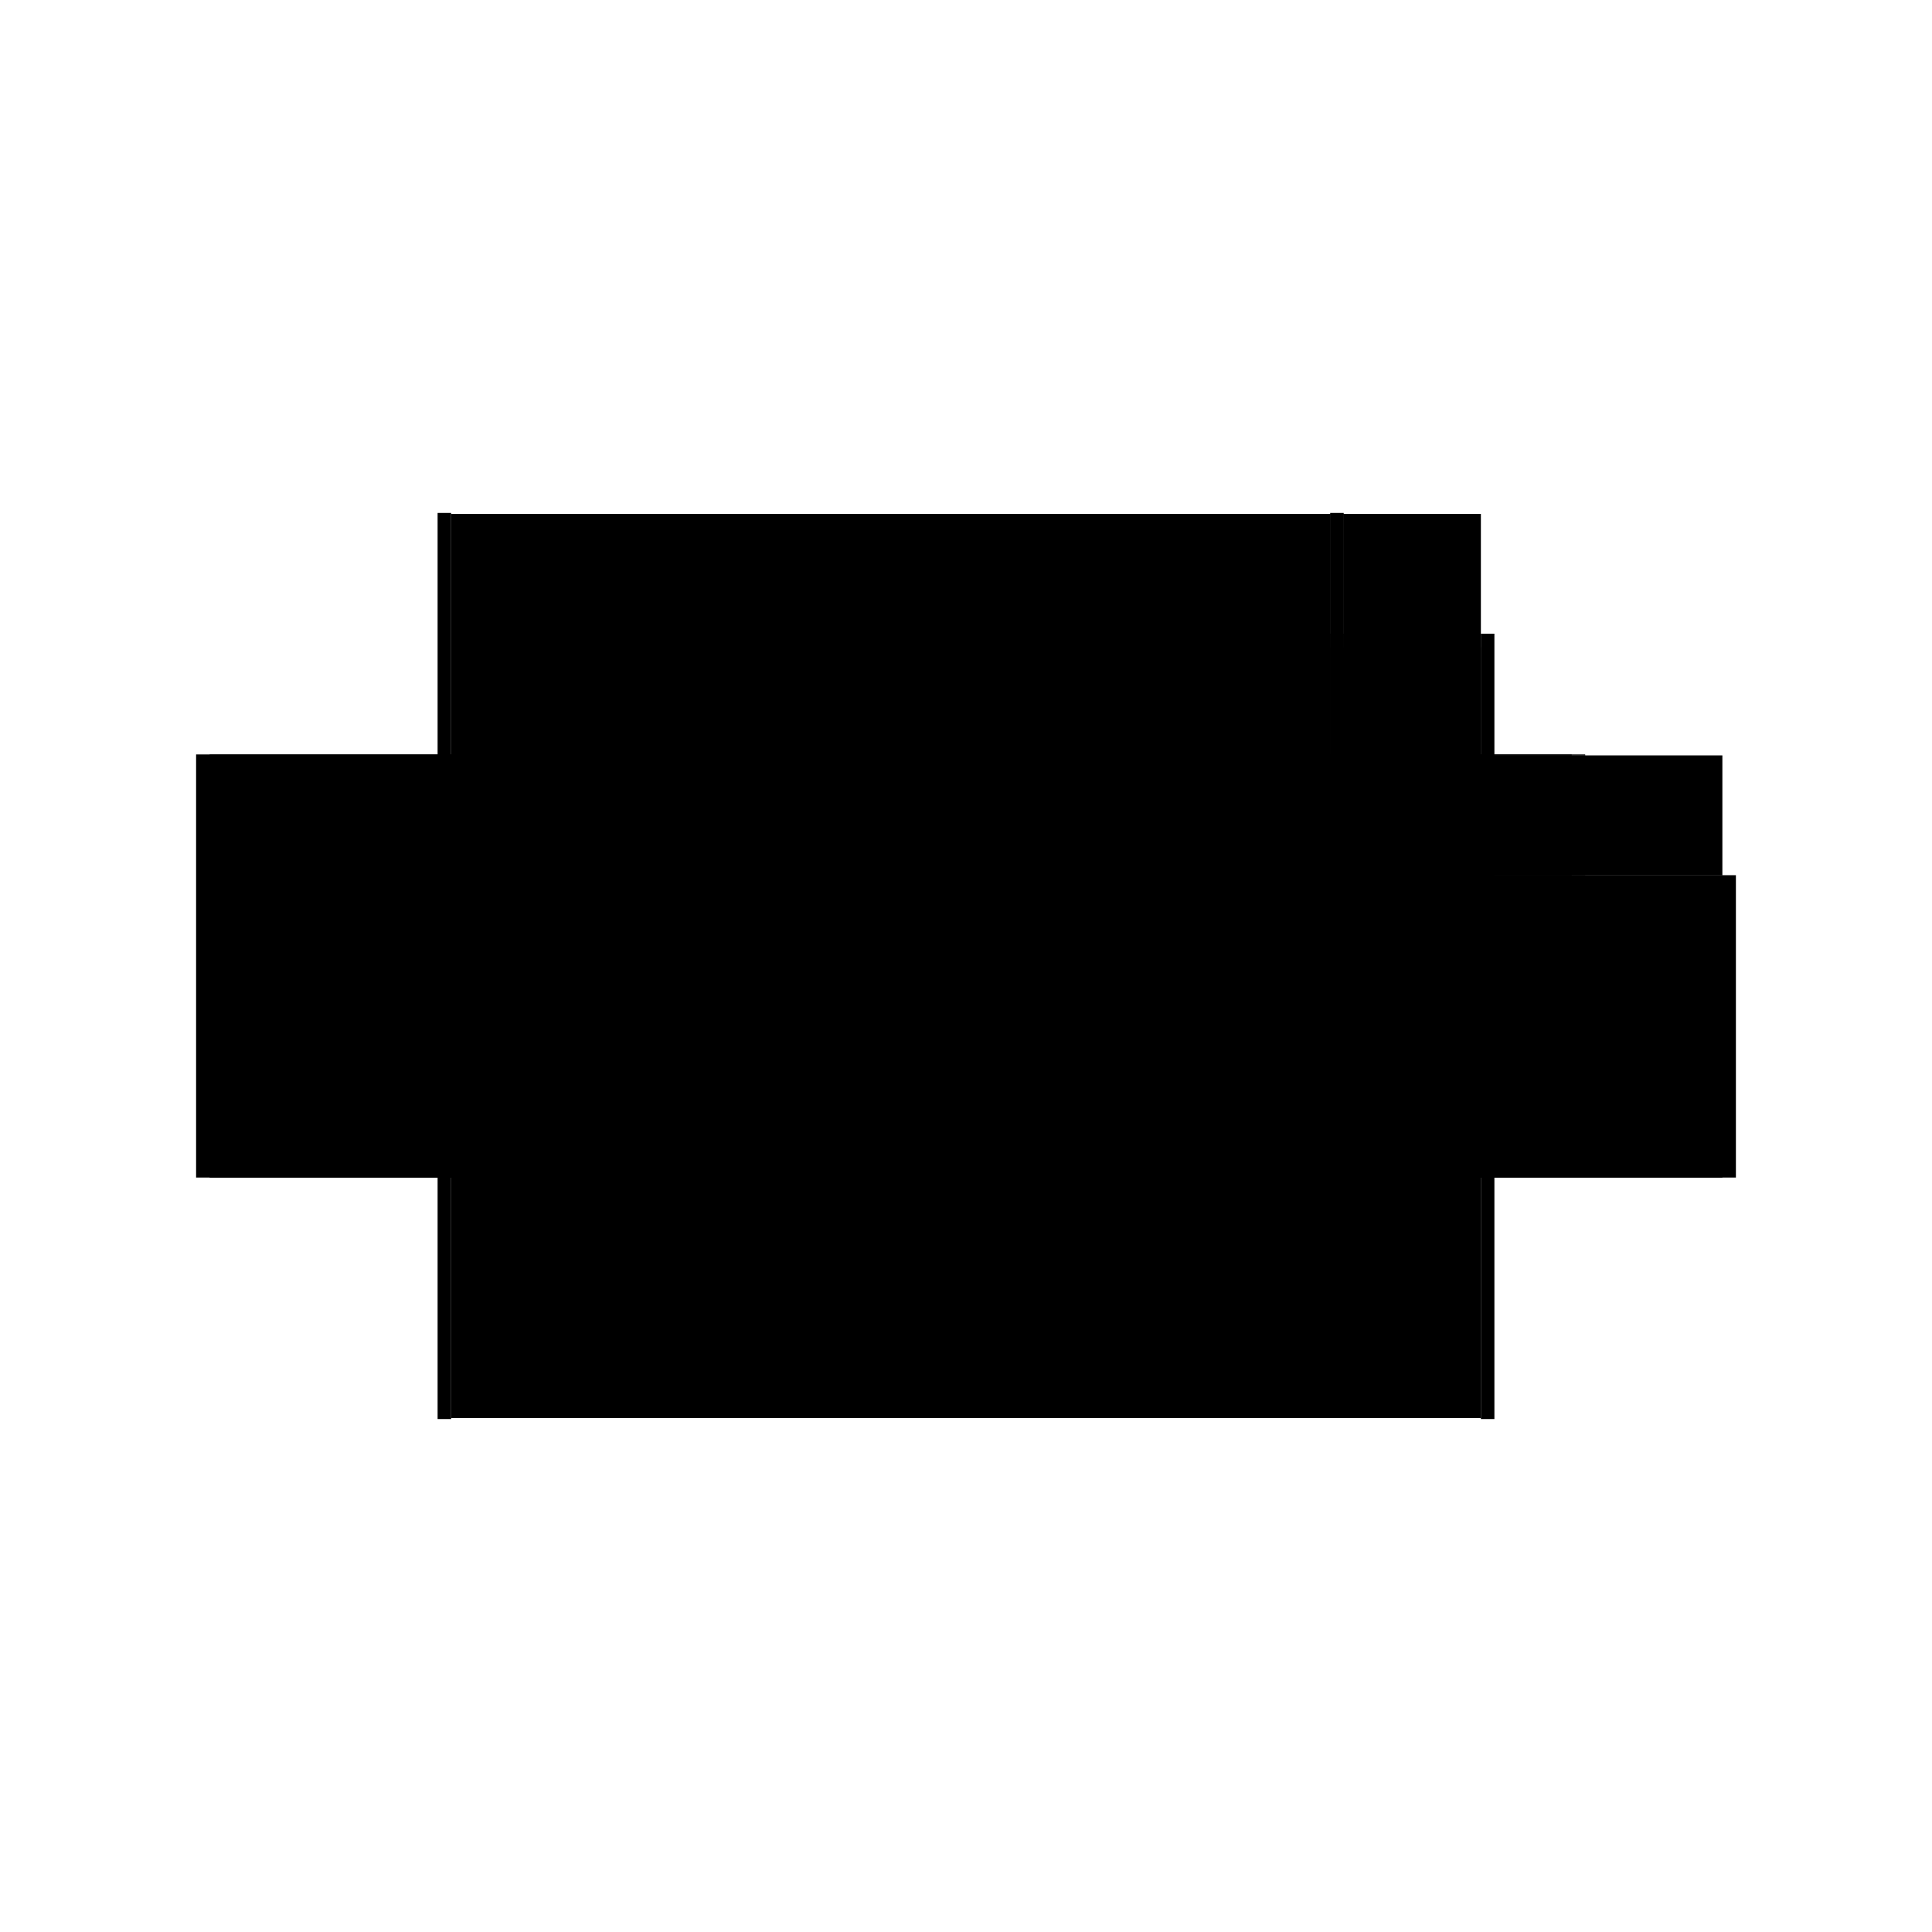
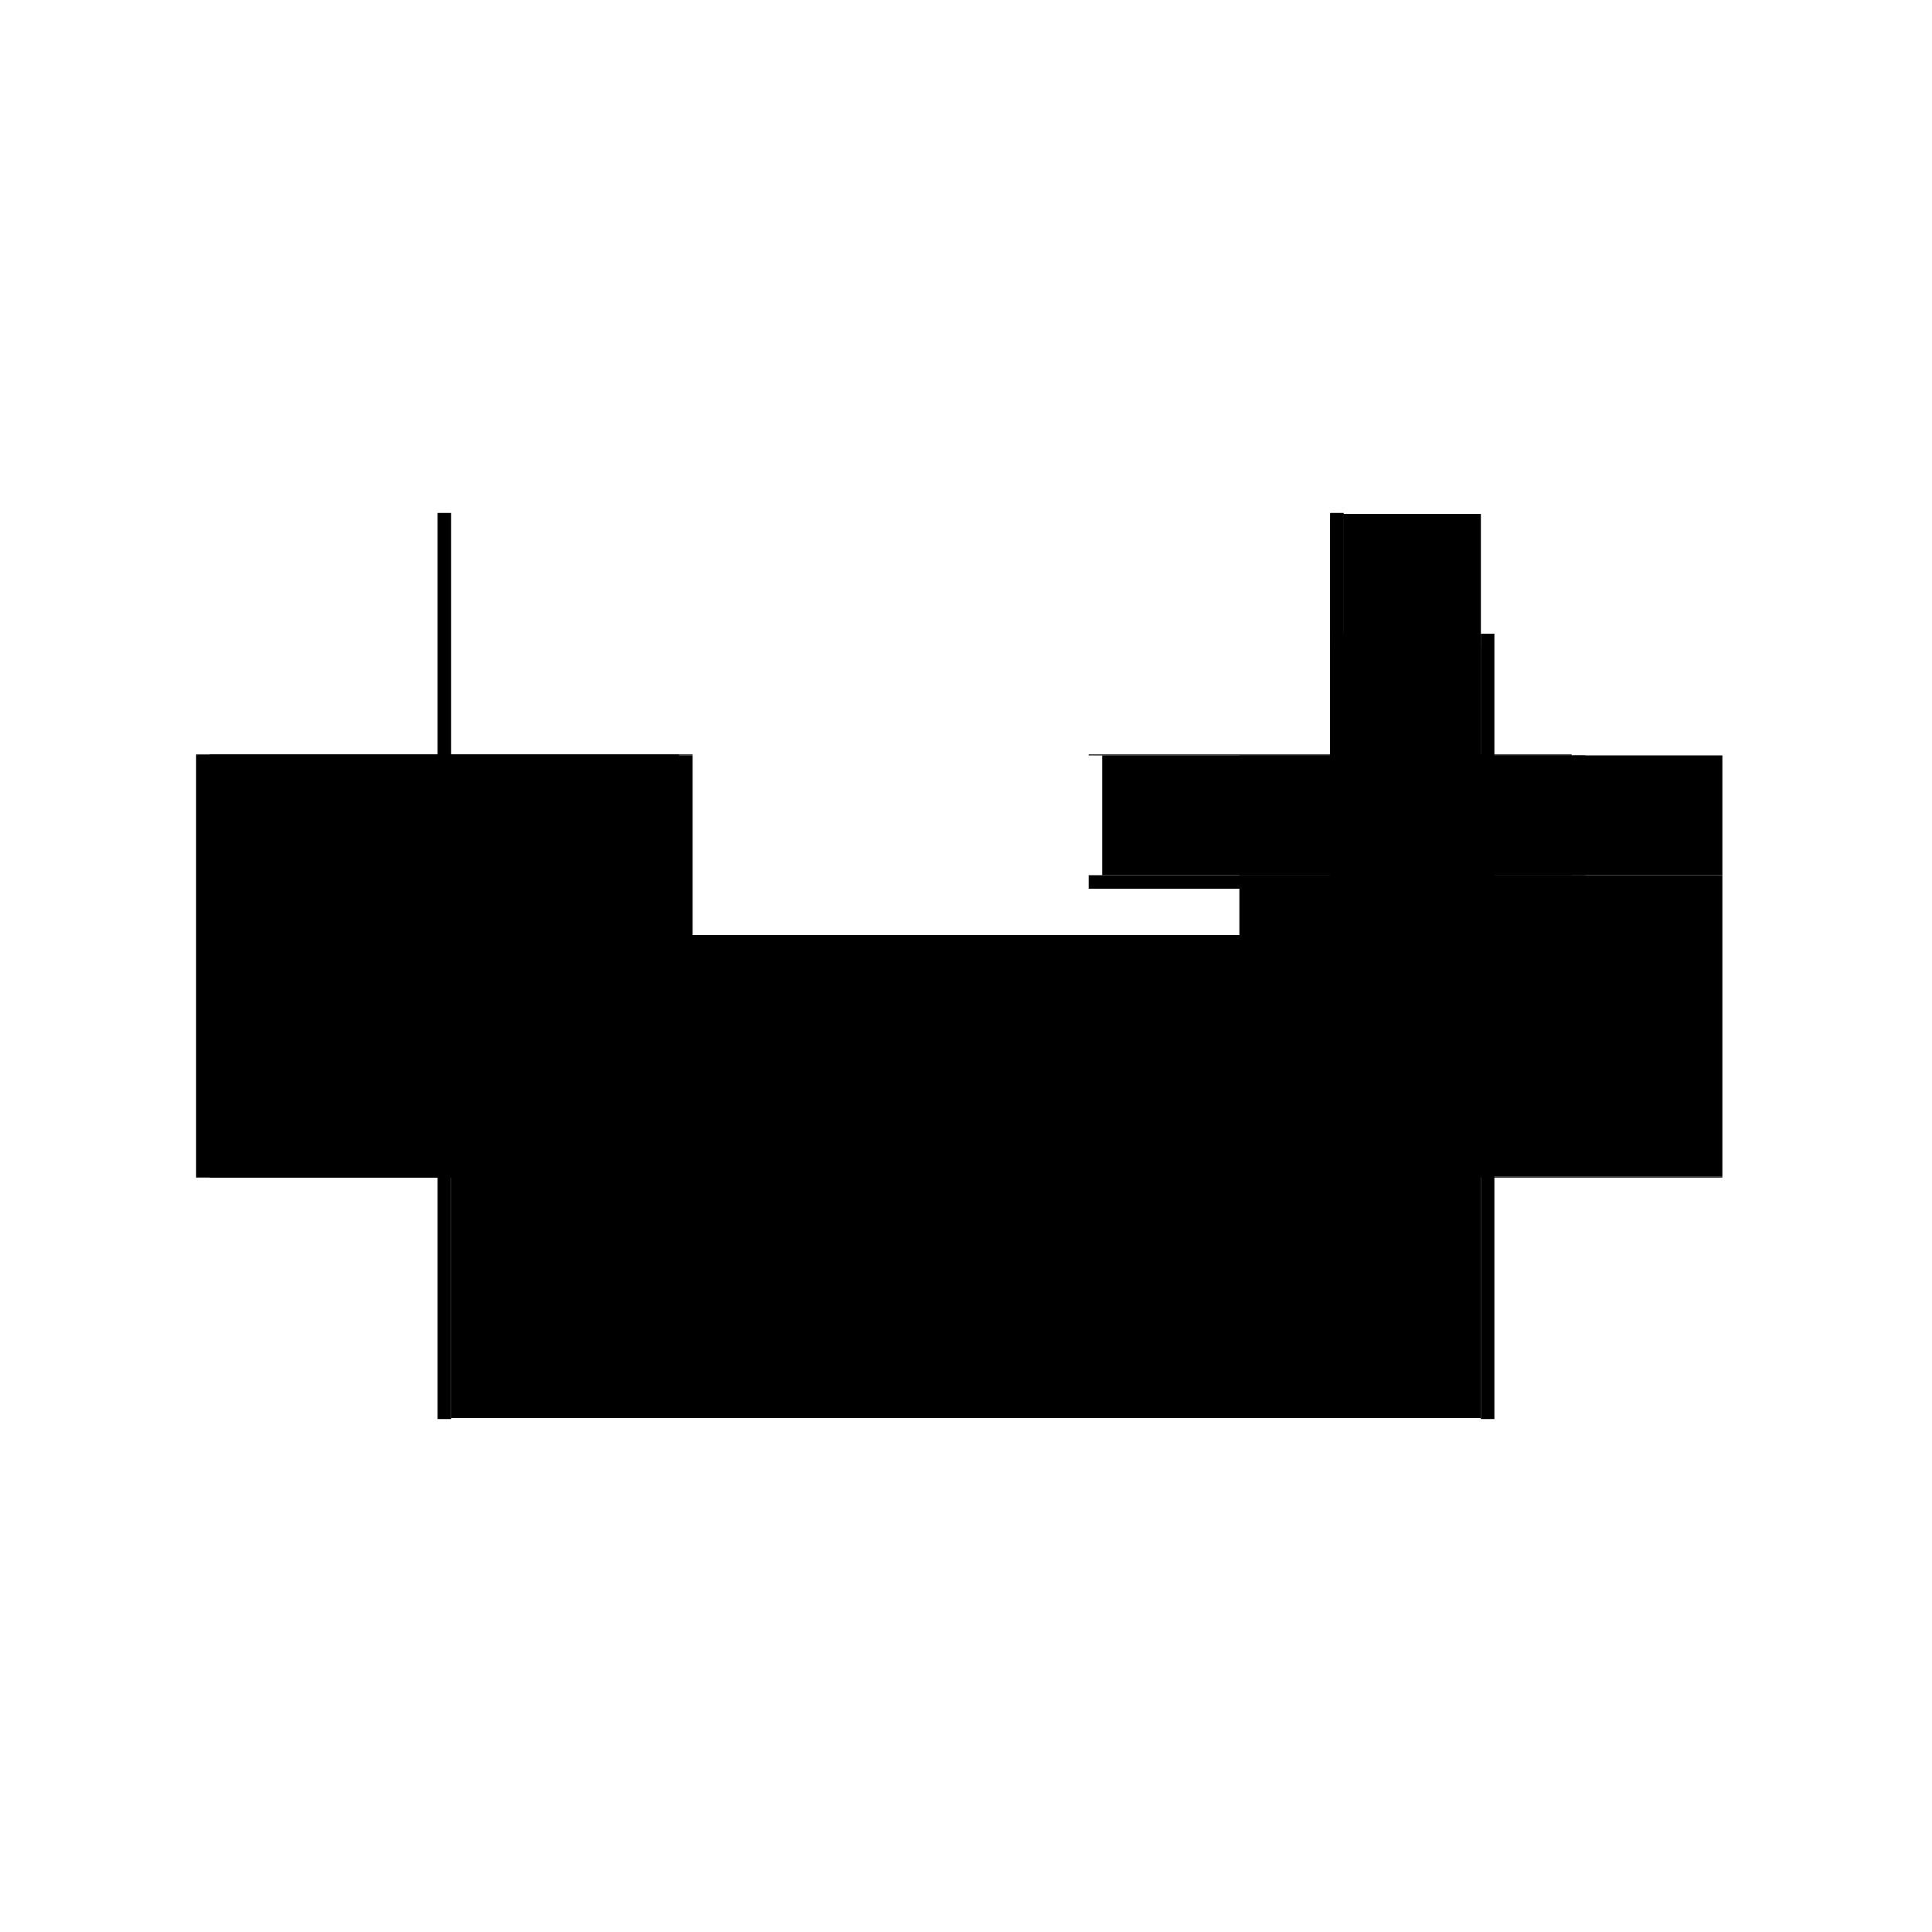
<svg xmlns="http://www.w3.org/2000/svg" baseProfile="full" height="100%" version="1.1" viewBox="-1,-1,2,2" width="100%">
  <defs>
    <style type="text/css">.vectorEffectClass {vector-effect: non-scaling-stroke;}</style>
  </defs>
  <line class="vectorEffectClass" fill="none" stroke="black" stroke-width="0.5" x1="-0.533" x2="0.533" y1="0.218" y2="0.218" />
-   <line class="vectorEffectClass" fill="none" stroke="black" stroke-width="0.5" x1="-0.533" x2="0.377" y1="-0.218" y2="-0.218" />
  <line class="vectorEffectClass" fill="none" stroke="black" stroke-width="0.5" x1="-0.547" x2="-0.547" y1="0.219" y2="-0.219" />
  <line class="vectorEffectClass" fill="none" stroke="black" stroke-width="0.5" x1="-0.533" x2="-0.533" y1="0.218" y2="-0.218" />
-   <line class="vectorEffectClass" fill="none" stroke="black" stroke-width="0.5" x1="0.547" x2="0.547" y1="0.219" y2="-0.094" />
  <line class="vectorEffectClass" fill="none" stroke="black" stroke-width="0.5" x1="0.533" x2="0.533" y1="0.218" y2="-0.08" />
  <line class="vectorEffectClass" fill="none" stroke="black" stroke-width="0.5" x1="0.391" x2="0.533" y1="-0.218" y2="-0.218" />
  <line class="vectorEffectClass" fill="none" stroke="black" stroke-width="0.5" x1="0.533" x2="0.533" y1="-0.094" y2="-0.218" />
  <line class="vectorEffectClass" fill="none" stroke="black" stroke-width="0.5" x1="-0.547" x2="-0.533" y1="0.219" y2="0.219" />
  <line class="vectorEffectClass" fill="none" stroke="black" stroke-width="0.5" x1="-0.547" x2="-0.533" y1="-0.219" y2="-0.219" />
  <line class="vectorEffectClass" fill="none" stroke="black" stroke-width="0.5" x1="0.533" x2="0.547" y1="0.219" y2="0.219" />
  <line class="vectorEffectClass" fill="none" stroke="black" stroke-width="0.5" x1="0.533" x2="0.547" y1="-0.094" y2="-0.094" />
  <line class="vectorEffectClass" fill="none" stroke="black" stroke-width="0.5" x1="0.377" x2="0.391" y1="-0.219" y2="-0.219" />
  <line class="vectorEffectClass" fill="none" stroke="black" stroke-width="0.5" x1="0.377" x2="0.391" y1="-0.218" y2="-0.218" />
  <line class="vectorEffectClass" fill="none" stroke="black" stroke-width="0.5" x1="0.533" x2="0.533" y1="-0.08" y2="-0.094" />
  <line class="vectorEffectClass" fill="none" stroke="black" stroke-width="0.5" x1="-0.533" x2="-0.533" y1="0.219" y2="0.218" />
  <line class="vectorEffectClass" fill="none" stroke="black" stroke-width="0.5" x1="-0.533" x2="-0.533" y1="-0.218" y2="-0.219" />
  <line class="vectorEffectClass" fill="none" stroke="black" stroke-width="0.5" x1="0.533" x2="0.533" y1="0.219" y2="0.218" />
  <line class="vectorEffectClass" fill="none" stroke="black" stroke-width="0.5" x1="0.377" x2="0.377" y1="-0.218" y2="-0.219" />
-   <line class="vectorEffectClass" fill="none" stroke="black" stroke-width="0.5" x1="0.391" x2="0.391" y1="-0.218" y2="-0.219" />
  <line class="vectorEffectClass" fill="none" stroke="black" stroke-dasharray="5.0 5.0" stroke-width="0.5" x1="0.377" x2="0.533" y1="-0.08" y2="-0.08" />
  <line class="vectorEffectClass" fill="none" stroke="black" stroke-dasharray="5.0 5.0" stroke-width="0.5" x1="0.391" x2="0.533" y1="-0.094" y2="-0.094" />
-   <line class="vectorEffectClass" fill="none" stroke="black" stroke-dasharray="5.0 5.0" stroke-width="0.5" x1="0.377" x2="0.377" y1="-0.094" y2="-0.218" />
  <line class="vectorEffectClass" fill="none" stroke="black" stroke-dasharray="5.0 5.0" stroke-width="0.5" x1="0.391" x2="0.391" y1="-0.094" y2="-0.218" />
  <line class="vectorEffectClass" fill="none" stroke="black" stroke-dasharray="5.0 5.0" stroke-width="0.5" x1="0.377" x2="0.391" y1="-0.094" y2="-0.094" />
  <line class="vectorEffectClass" fill="none" stroke="black" stroke-dasharray="5.0 5.0" stroke-width="0.5" x1="0.377" x2="0.377" y1="-0.08" y2="-0.094" />
</svg>